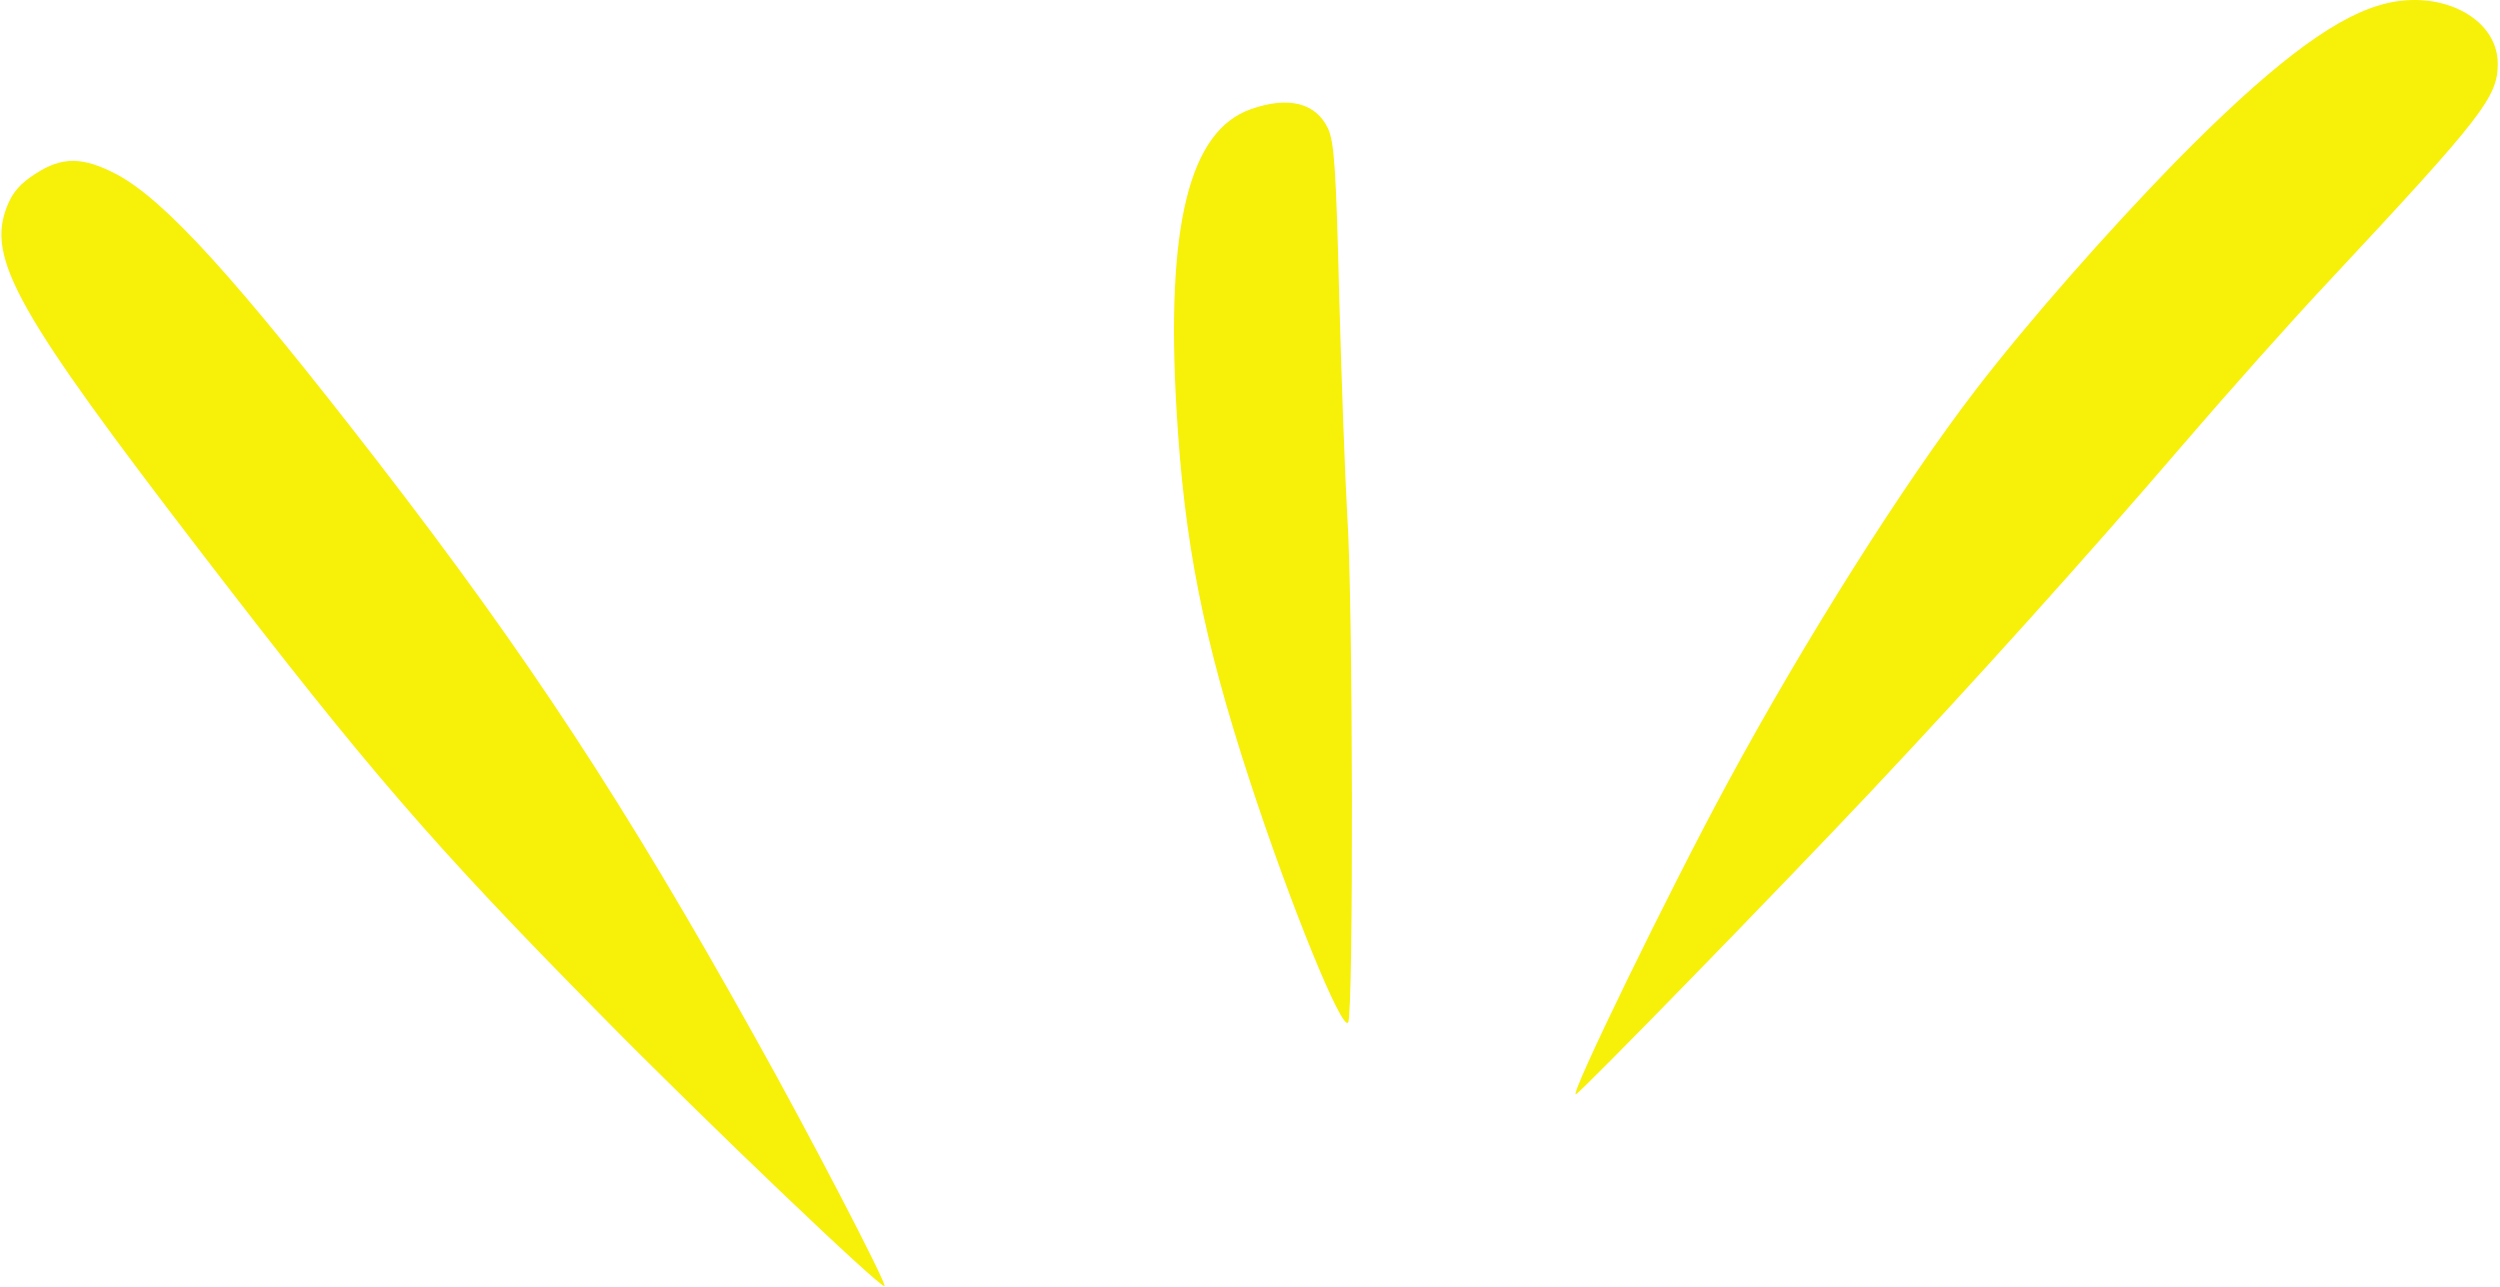
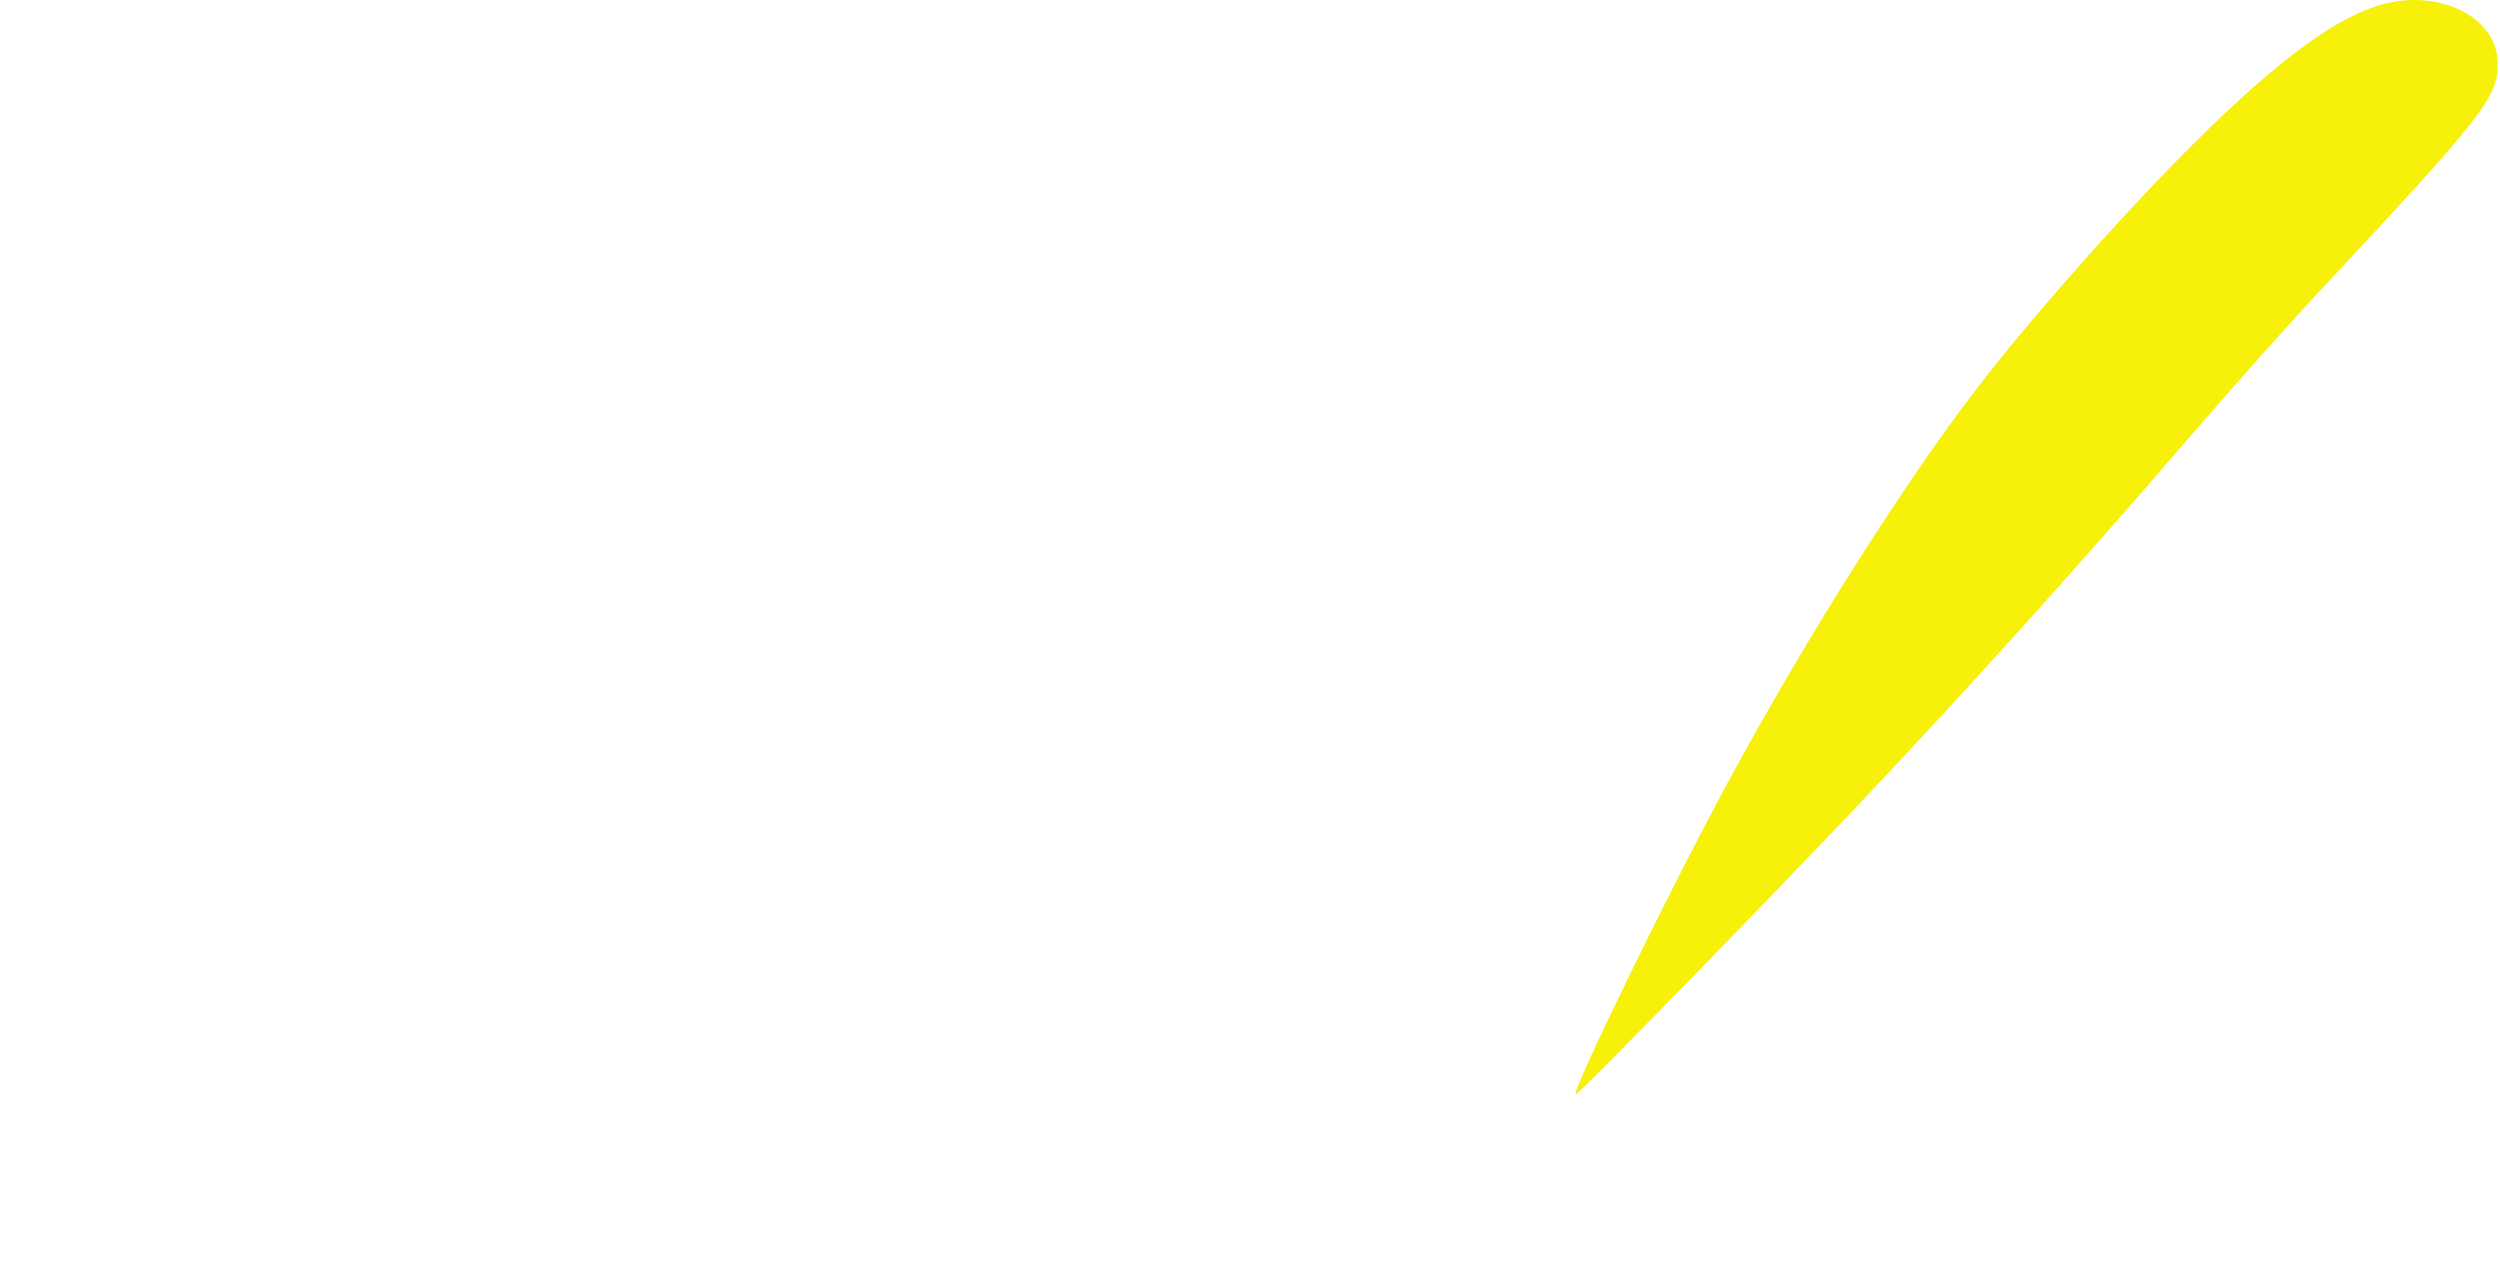
<svg xmlns="http://www.w3.org/2000/svg" width="742" height="382" viewBox="0 0 742 382" fill="none">
  <path d="M705.734 1.708C691.334 6.108 672.8 20.508 645.867 47.841C625.334 68.908 601.867 95.575 586.4 115.708C565.2 143.308 535.867 189.575 512.667 232.508C495.734 263.708 465.467 325.841 467.734 324.775C469.334 324.108 528.934 262.908 554.534 235.708C585.2 203.175 619.2 165.441 648.134 131.708C661.067 116.641 680.534 94.775 691.467 83.174C736.934 34.508 741.334 28.774 741.334 18.908C741.334 4.908 723.334 -3.892 705.734 1.708Z" fill="#F7F008" />
-   <path d="M371.333 32.374C352.933 38.774 346 67.04 349.2 121.707C351.467 160.907 357.067 189.307 370.933 231.707C383.067 268.774 398.4 306.374 400.133 303.44C401.733 301.04 401.6 178.24 399.867 153.04C399.2 141.707 398.133 112.24 397.467 87.574C396.533 49.974 396 42.107 394.133 38.107C390.533 30.507 382.4 28.507 371.333 32.374Z" fill="#F7F008" />
-   <path d="M10.533 51.574C6.133 54.374 3.733 57.041 2.133 61.174C-4.133 76.641 4.933 92.641 60.133 164.508C109.2 228.374 128.4 250.641 178 300.908C209.467 332.908 261.6 382.641 262.533 381.708C263.2 380.908 240 336.241 224 307.708C185.6 238.774 156.533 194.508 112.133 137.041C69.733 82.241 49.067 59.574 34.8 51.841C24.667 46.508 18.533 46.374 10.533 51.574Z" fill="#F7F008" />
</svg>